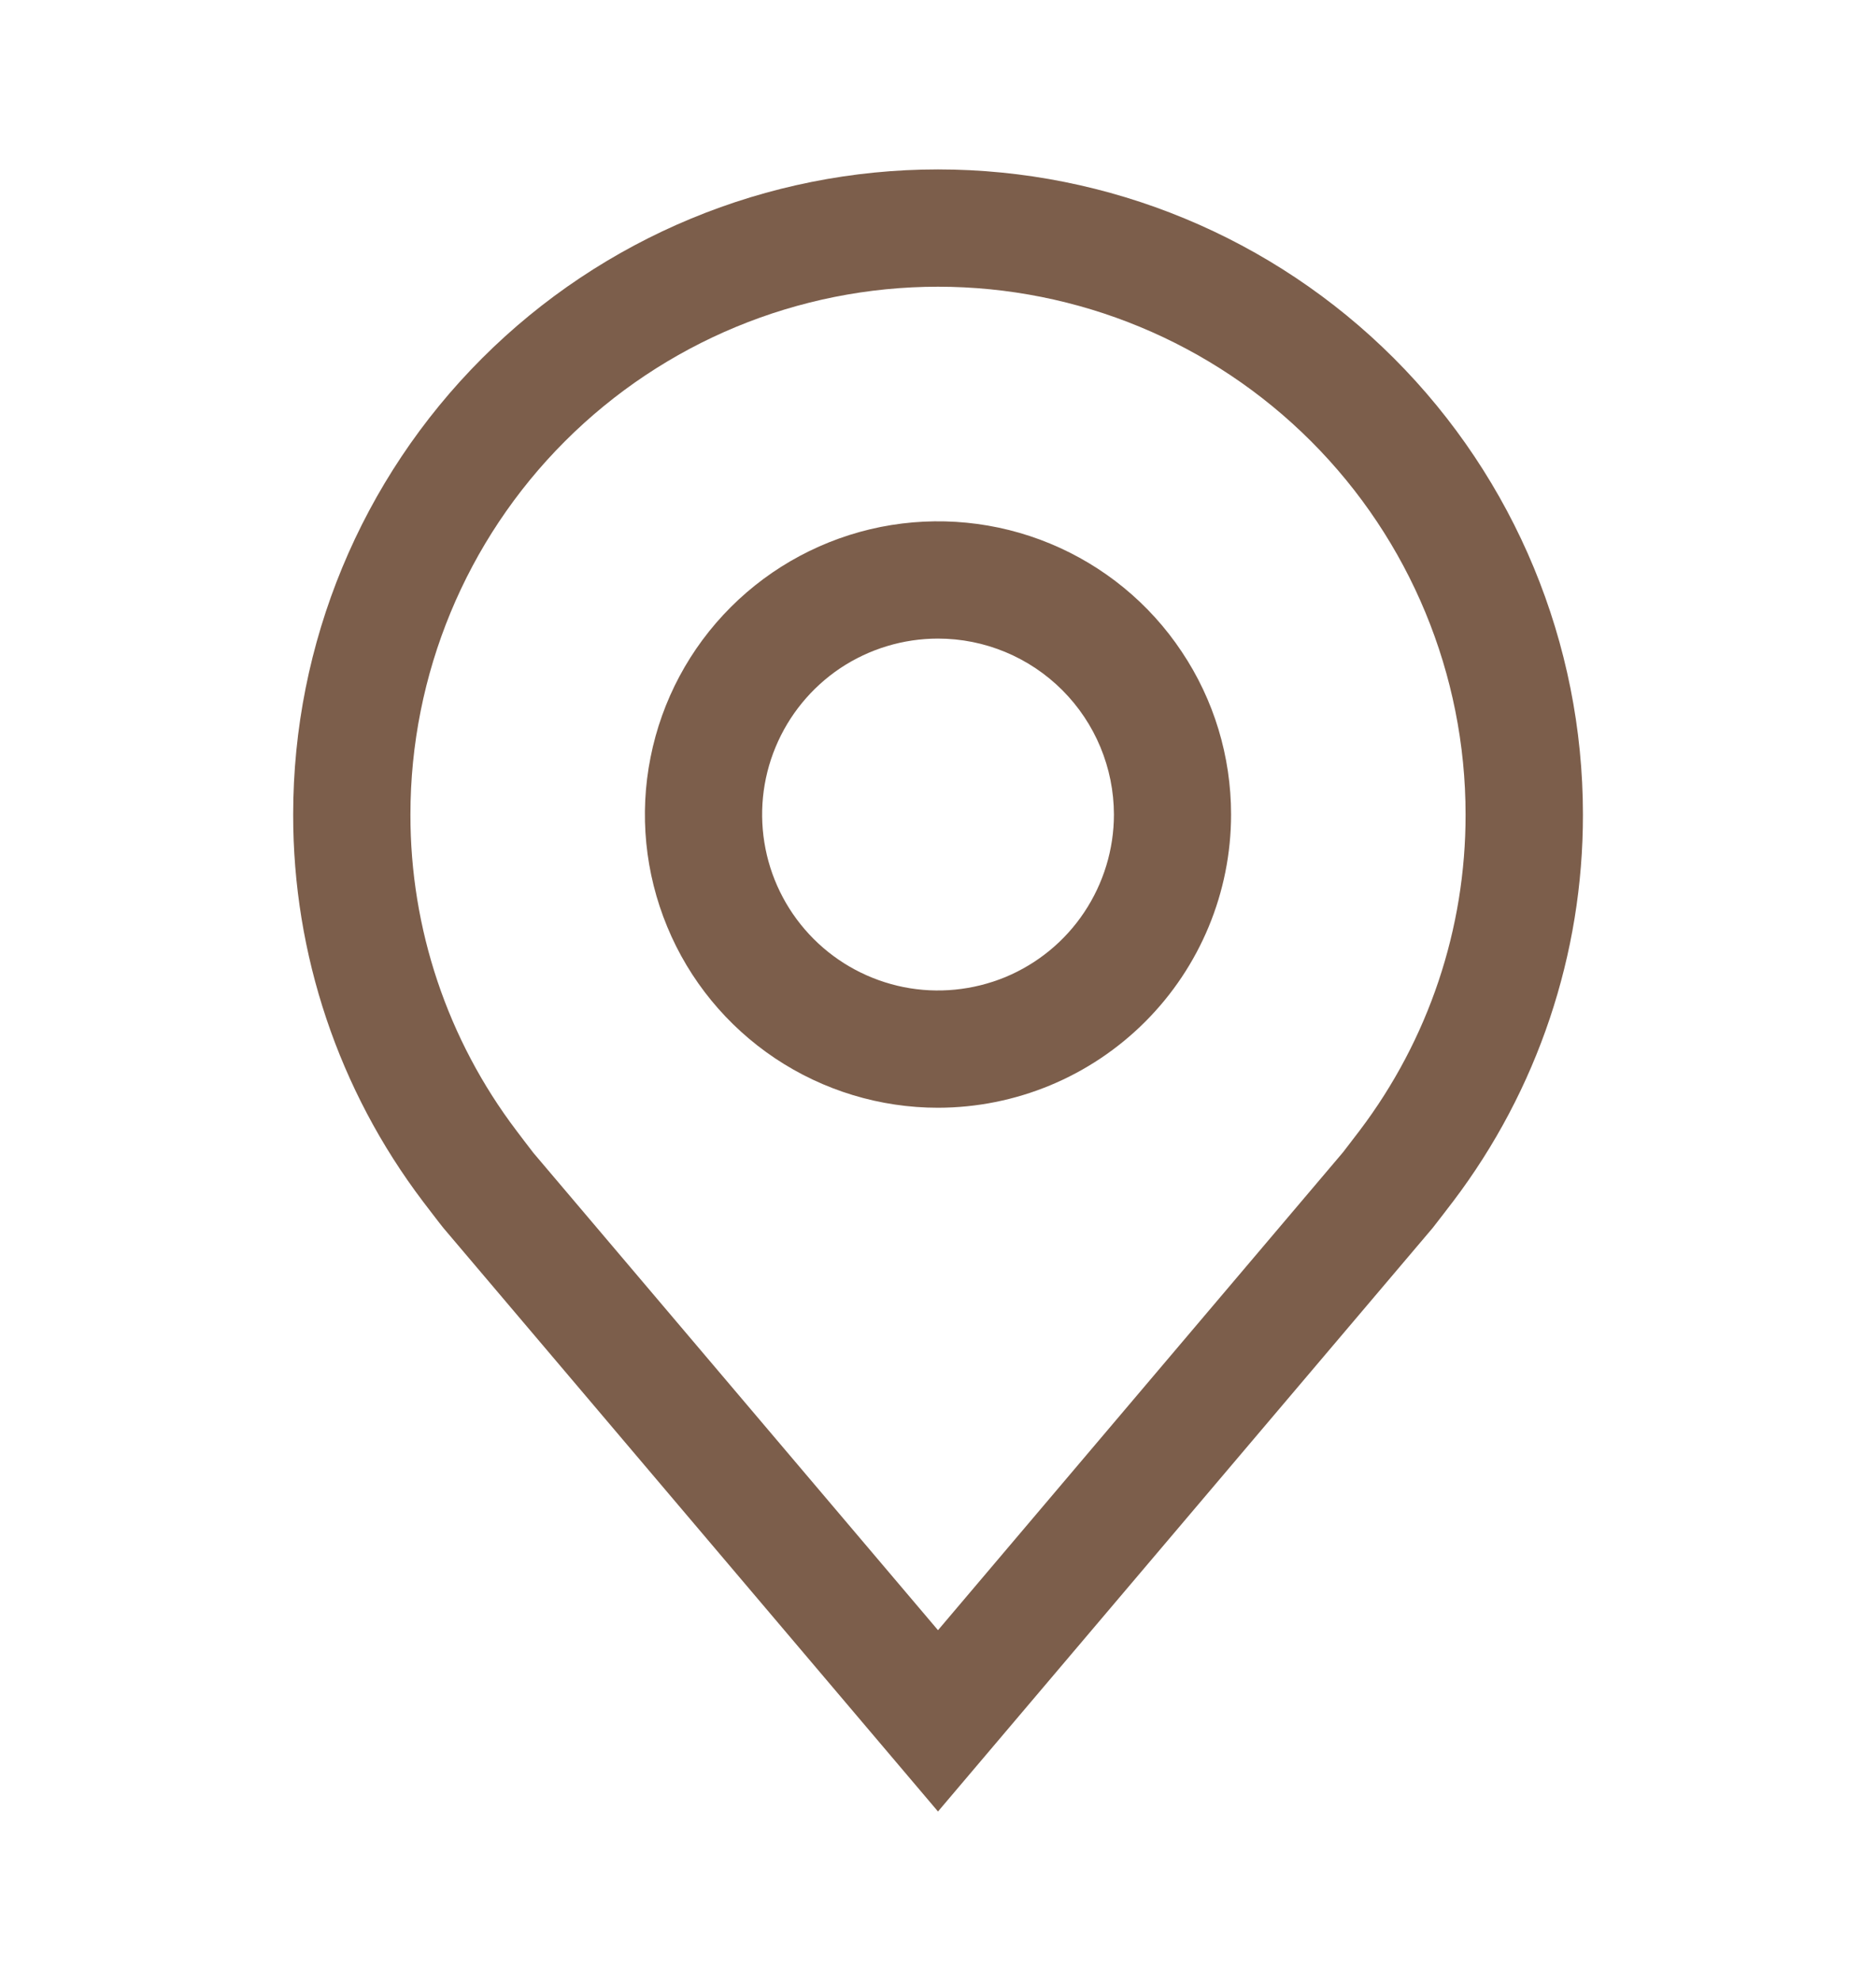
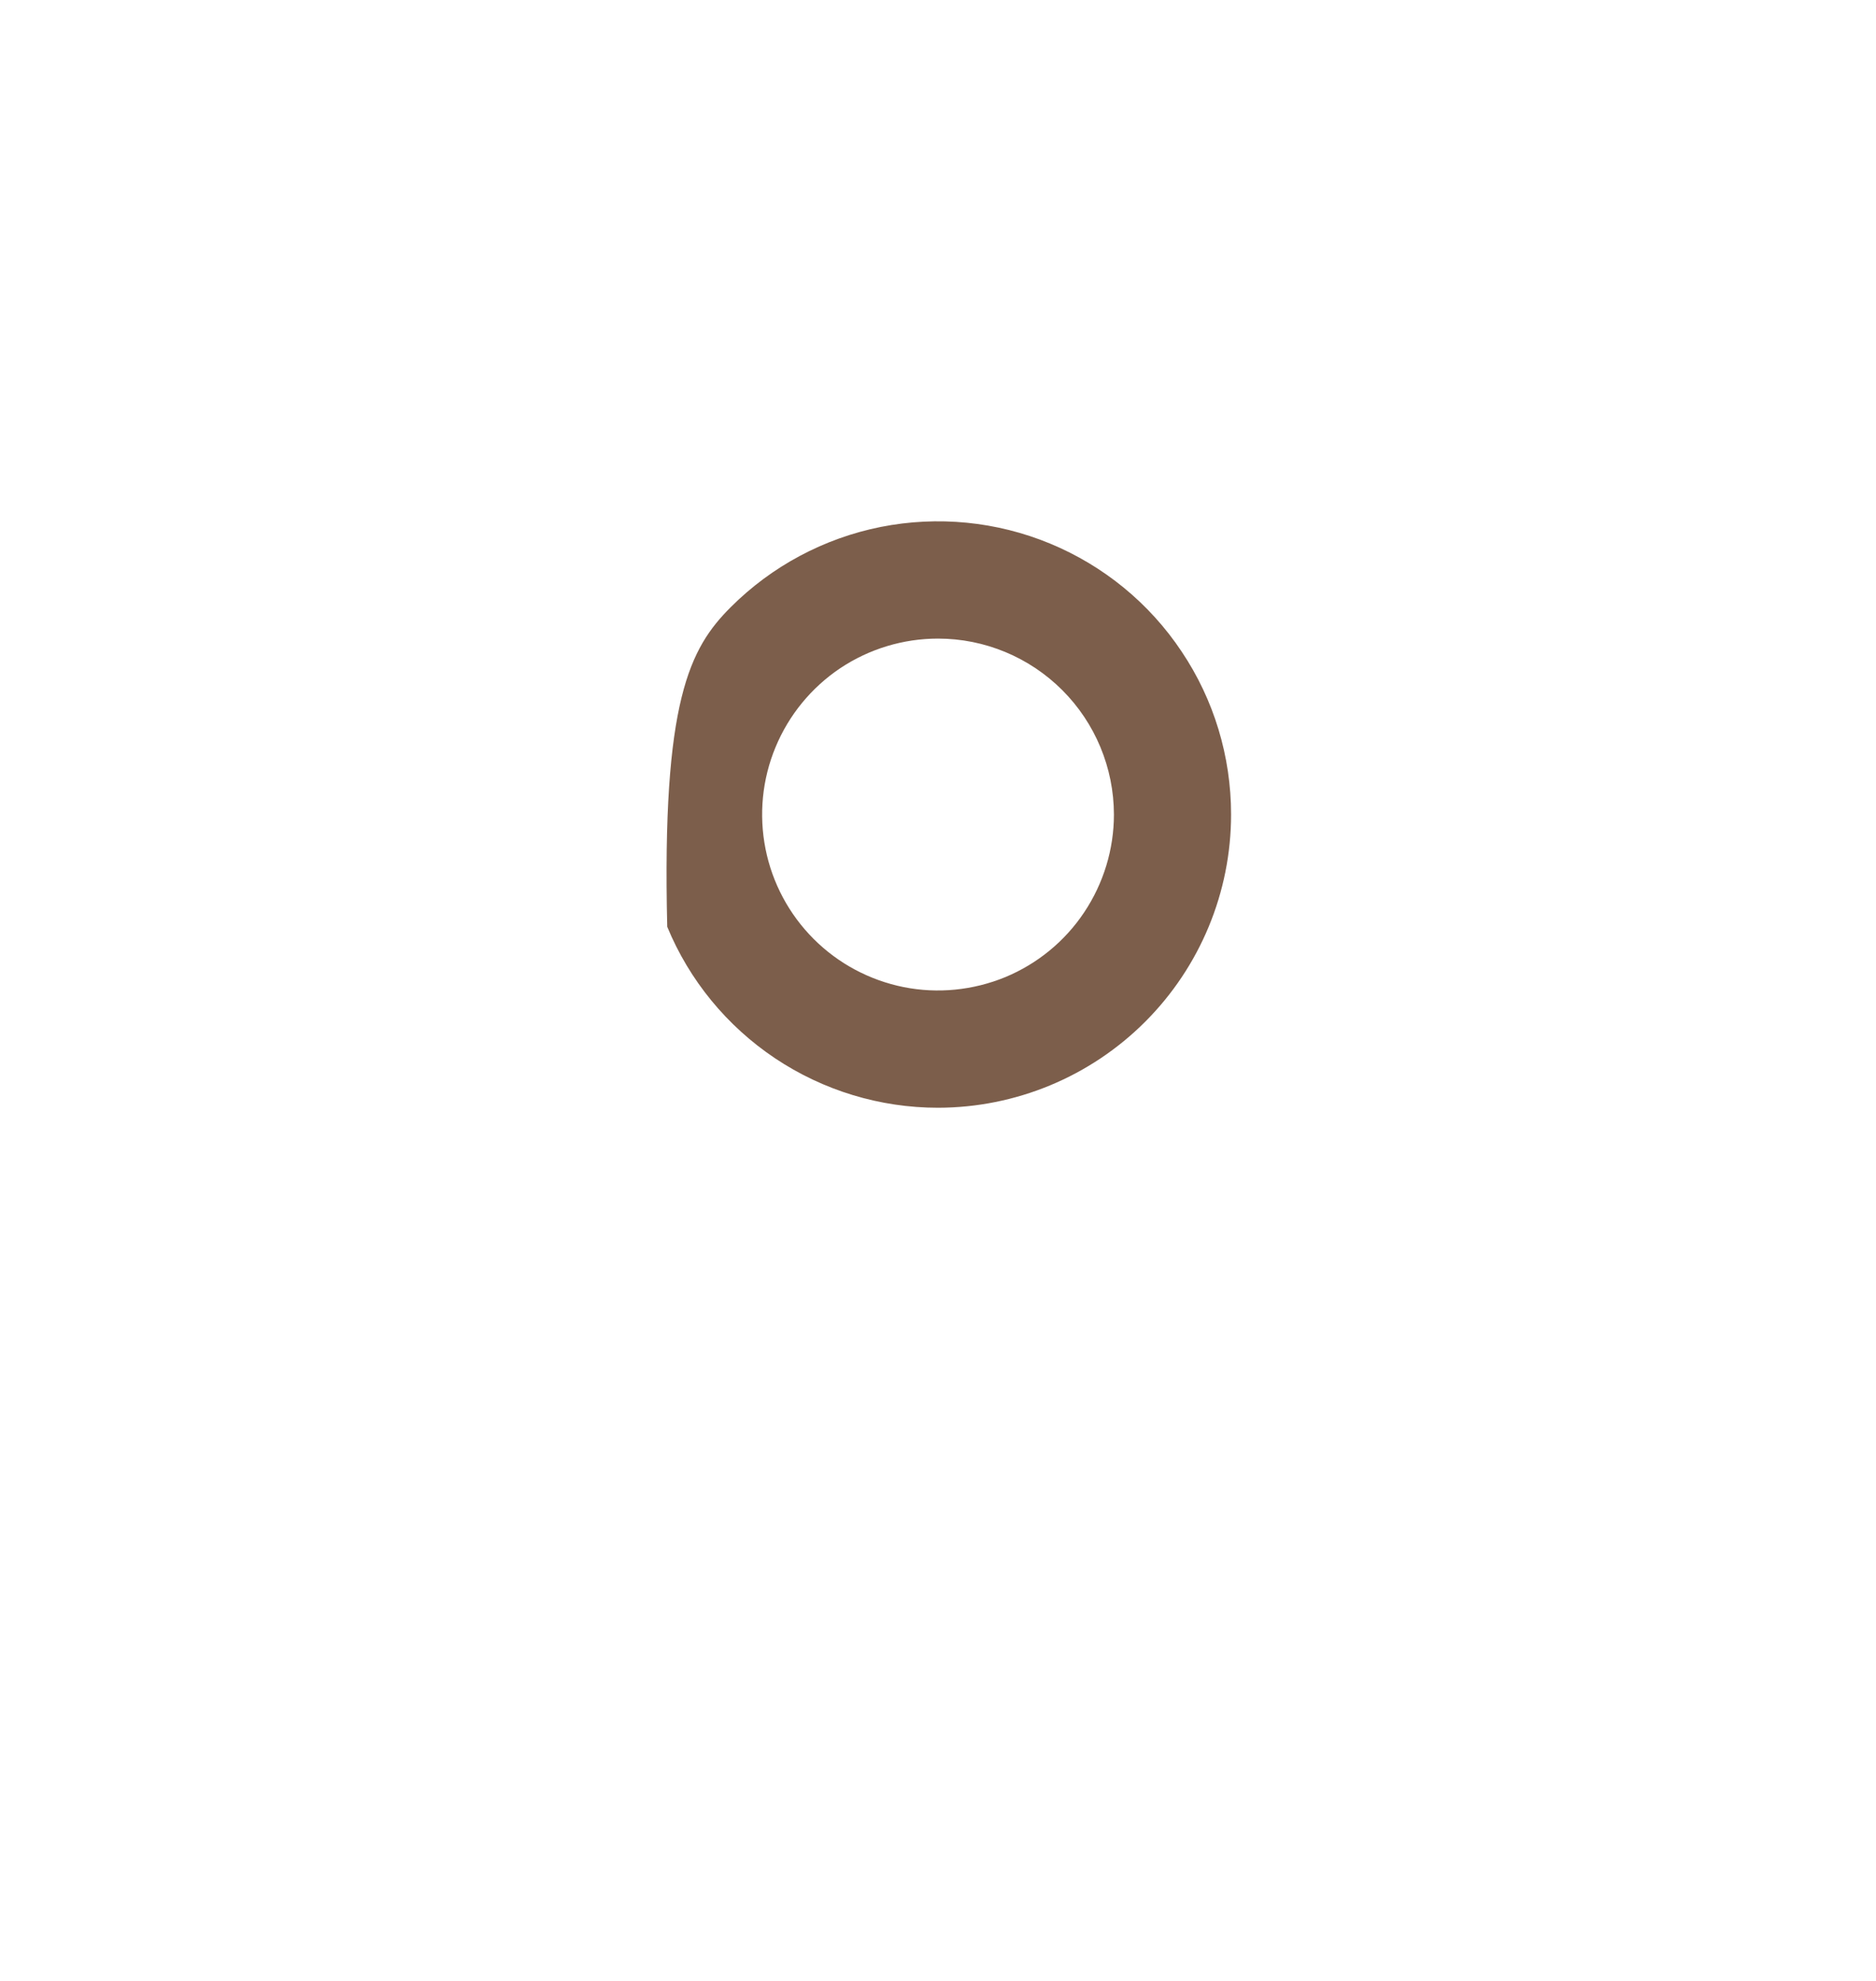
<svg xmlns="http://www.w3.org/2000/svg" width="18" height="19" viewBox="0 0 18 19" fill="none">
  <g clip-path="url(#clip0_236_175)">
-     <path d="M9 10.625C8.444 10.625 7.9 10.46 7.437 10.151C6.975 9.842 6.614 9.403 6.402 8.889C6.189 8.375 6.133 7.809 6.242 7.264C6.35 6.718 6.618 6.217 7.011 5.824C7.405 5.43 7.906 5.163 8.451 5.054C8.997 4.946 9.562 5.001 10.076 5.214C10.59 5.427 11.03 5.787 11.338 6.25C11.648 6.712 11.812 7.256 11.812 7.812C11.812 8.558 11.515 9.273 10.988 9.8C10.46 10.328 9.746 10.624 9 10.625ZM9 6.125C8.666 6.125 8.34 6.224 8.062 6.409C7.785 6.595 7.569 6.858 7.441 7.167C7.313 7.475 7.28 7.814 7.345 8.142C7.41 8.469 7.571 8.77 7.807 9.006C8.043 9.242 8.343 9.402 8.671 9.468C8.998 9.533 9.337 9.499 9.646 9.372C9.954 9.244 10.218 9.028 10.403 8.75C10.588 8.473 10.688 8.146 10.688 7.812C10.687 7.365 10.509 6.936 10.193 6.62C9.876 6.303 9.447 6.125 9 6.125Z" fill="#7C5E4B" />
-     <path d="M9 17.375L4.255 11.779C4.228 11.747 4.059 11.525 4.059 11.525C3.249 10.457 2.811 9.153 2.813 7.812C2.813 6.171 3.464 4.598 4.625 3.437C5.785 2.277 7.359 1.625 9 1.625C10.641 1.625 12.215 2.277 13.375 3.437C14.536 4.598 15.188 6.171 15.188 7.812C15.19 9.152 14.752 10.456 13.942 11.524L13.941 11.525C13.941 11.525 13.772 11.747 13.747 11.777L9 17.375ZM4.957 10.847C4.958 10.848 5.088 11.021 5.118 11.058L9 15.636L12.887 11.051C12.912 11.02 13.043 10.846 13.044 10.846C13.706 9.973 14.064 8.908 14.062 7.812C14.062 6.47 13.529 5.182 12.58 4.233C11.63 3.283 10.343 2.75 9 2.75C7.657 2.75 6.37 3.283 5.42 4.233C4.471 5.182 3.938 6.47 3.938 7.812C3.936 8.908 4.294 9.974 4.957 10.847Z" fill="#7C5E4B" />
+     <path d="M9 10.625C8.444 10.625 7.9 10.46 7.437 10.151C6.975 9.842 6.614 9.403 6.402 8.889C6.35 6.718 6.618 6.217 7.011 5.824C7.405 5.43 7.906 5.163 8.451 5.054C8.997 4.946 9.562 5.001 10.076 5.214C10.59 5.427 11.03 5.787 11.338 6.25C11.648 6.712 11.812 7.256 11.812 7.812C11.812 8.558 11.515 9.273 10.988 9.8C10.46 10.328 9.746 10.624 9 10.625ZM9 6.125C8.666 6.125 8.34 6.224 8.062 6.409C7.785 6.595 7.569 6.858 7.441 7.167C7.313 7.475 7.28 7.814 7.345 8.142C7.41 8.469 7.571 8.77 7.807 9.006C8.043 9.242 8.343 9.402 8.671 9.468C8.998 9.533 9.337 9.499 9.646 9.372C9.954 9.244 10.218 9.028 10.403 8.75C10.588 8.473 10.688 8.146 10.688 7.812C10.687 7.365 10.509 6.936 10.193 6.62C9.876 6.303 9.447 6.125 9 6.125Z" fill="#7C5E4B" />
  </g>
  <defs>
    <clipPath id="clip0_236_175">
      <rect width="18" height="18" fill="white" transform="translate(0 0.5)" />
    </clipPath>
  </defs>
</svg>